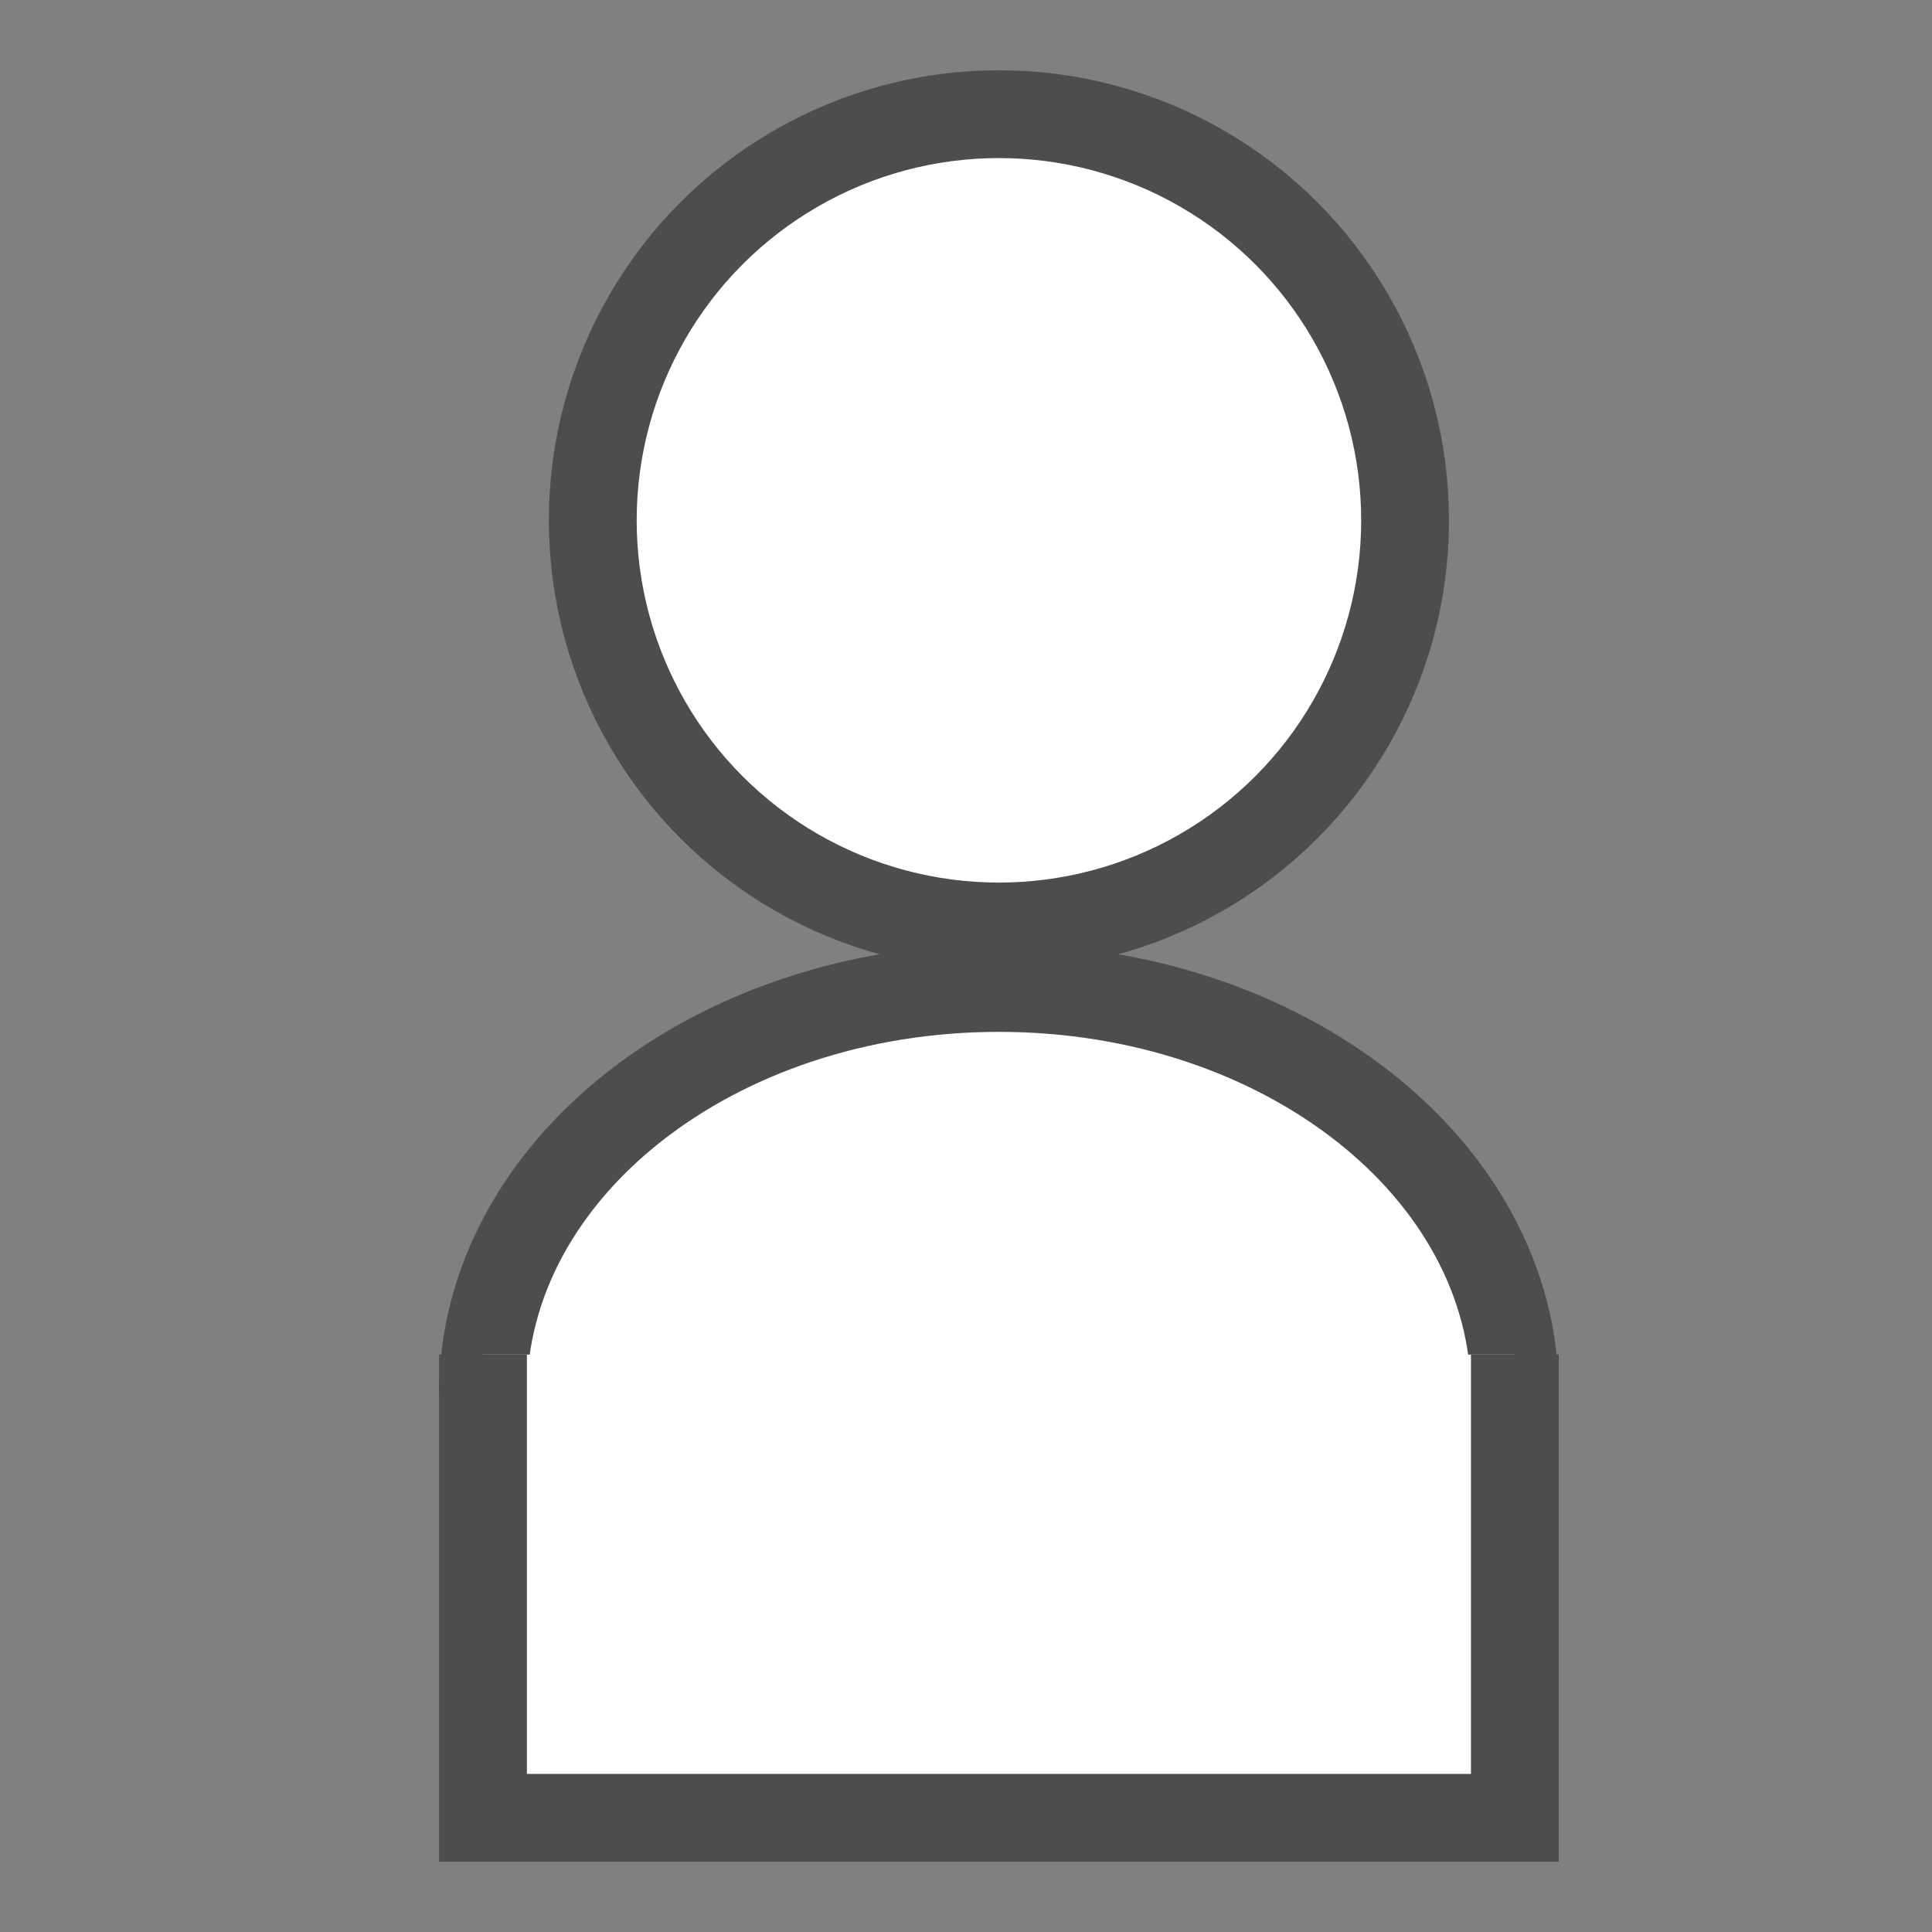
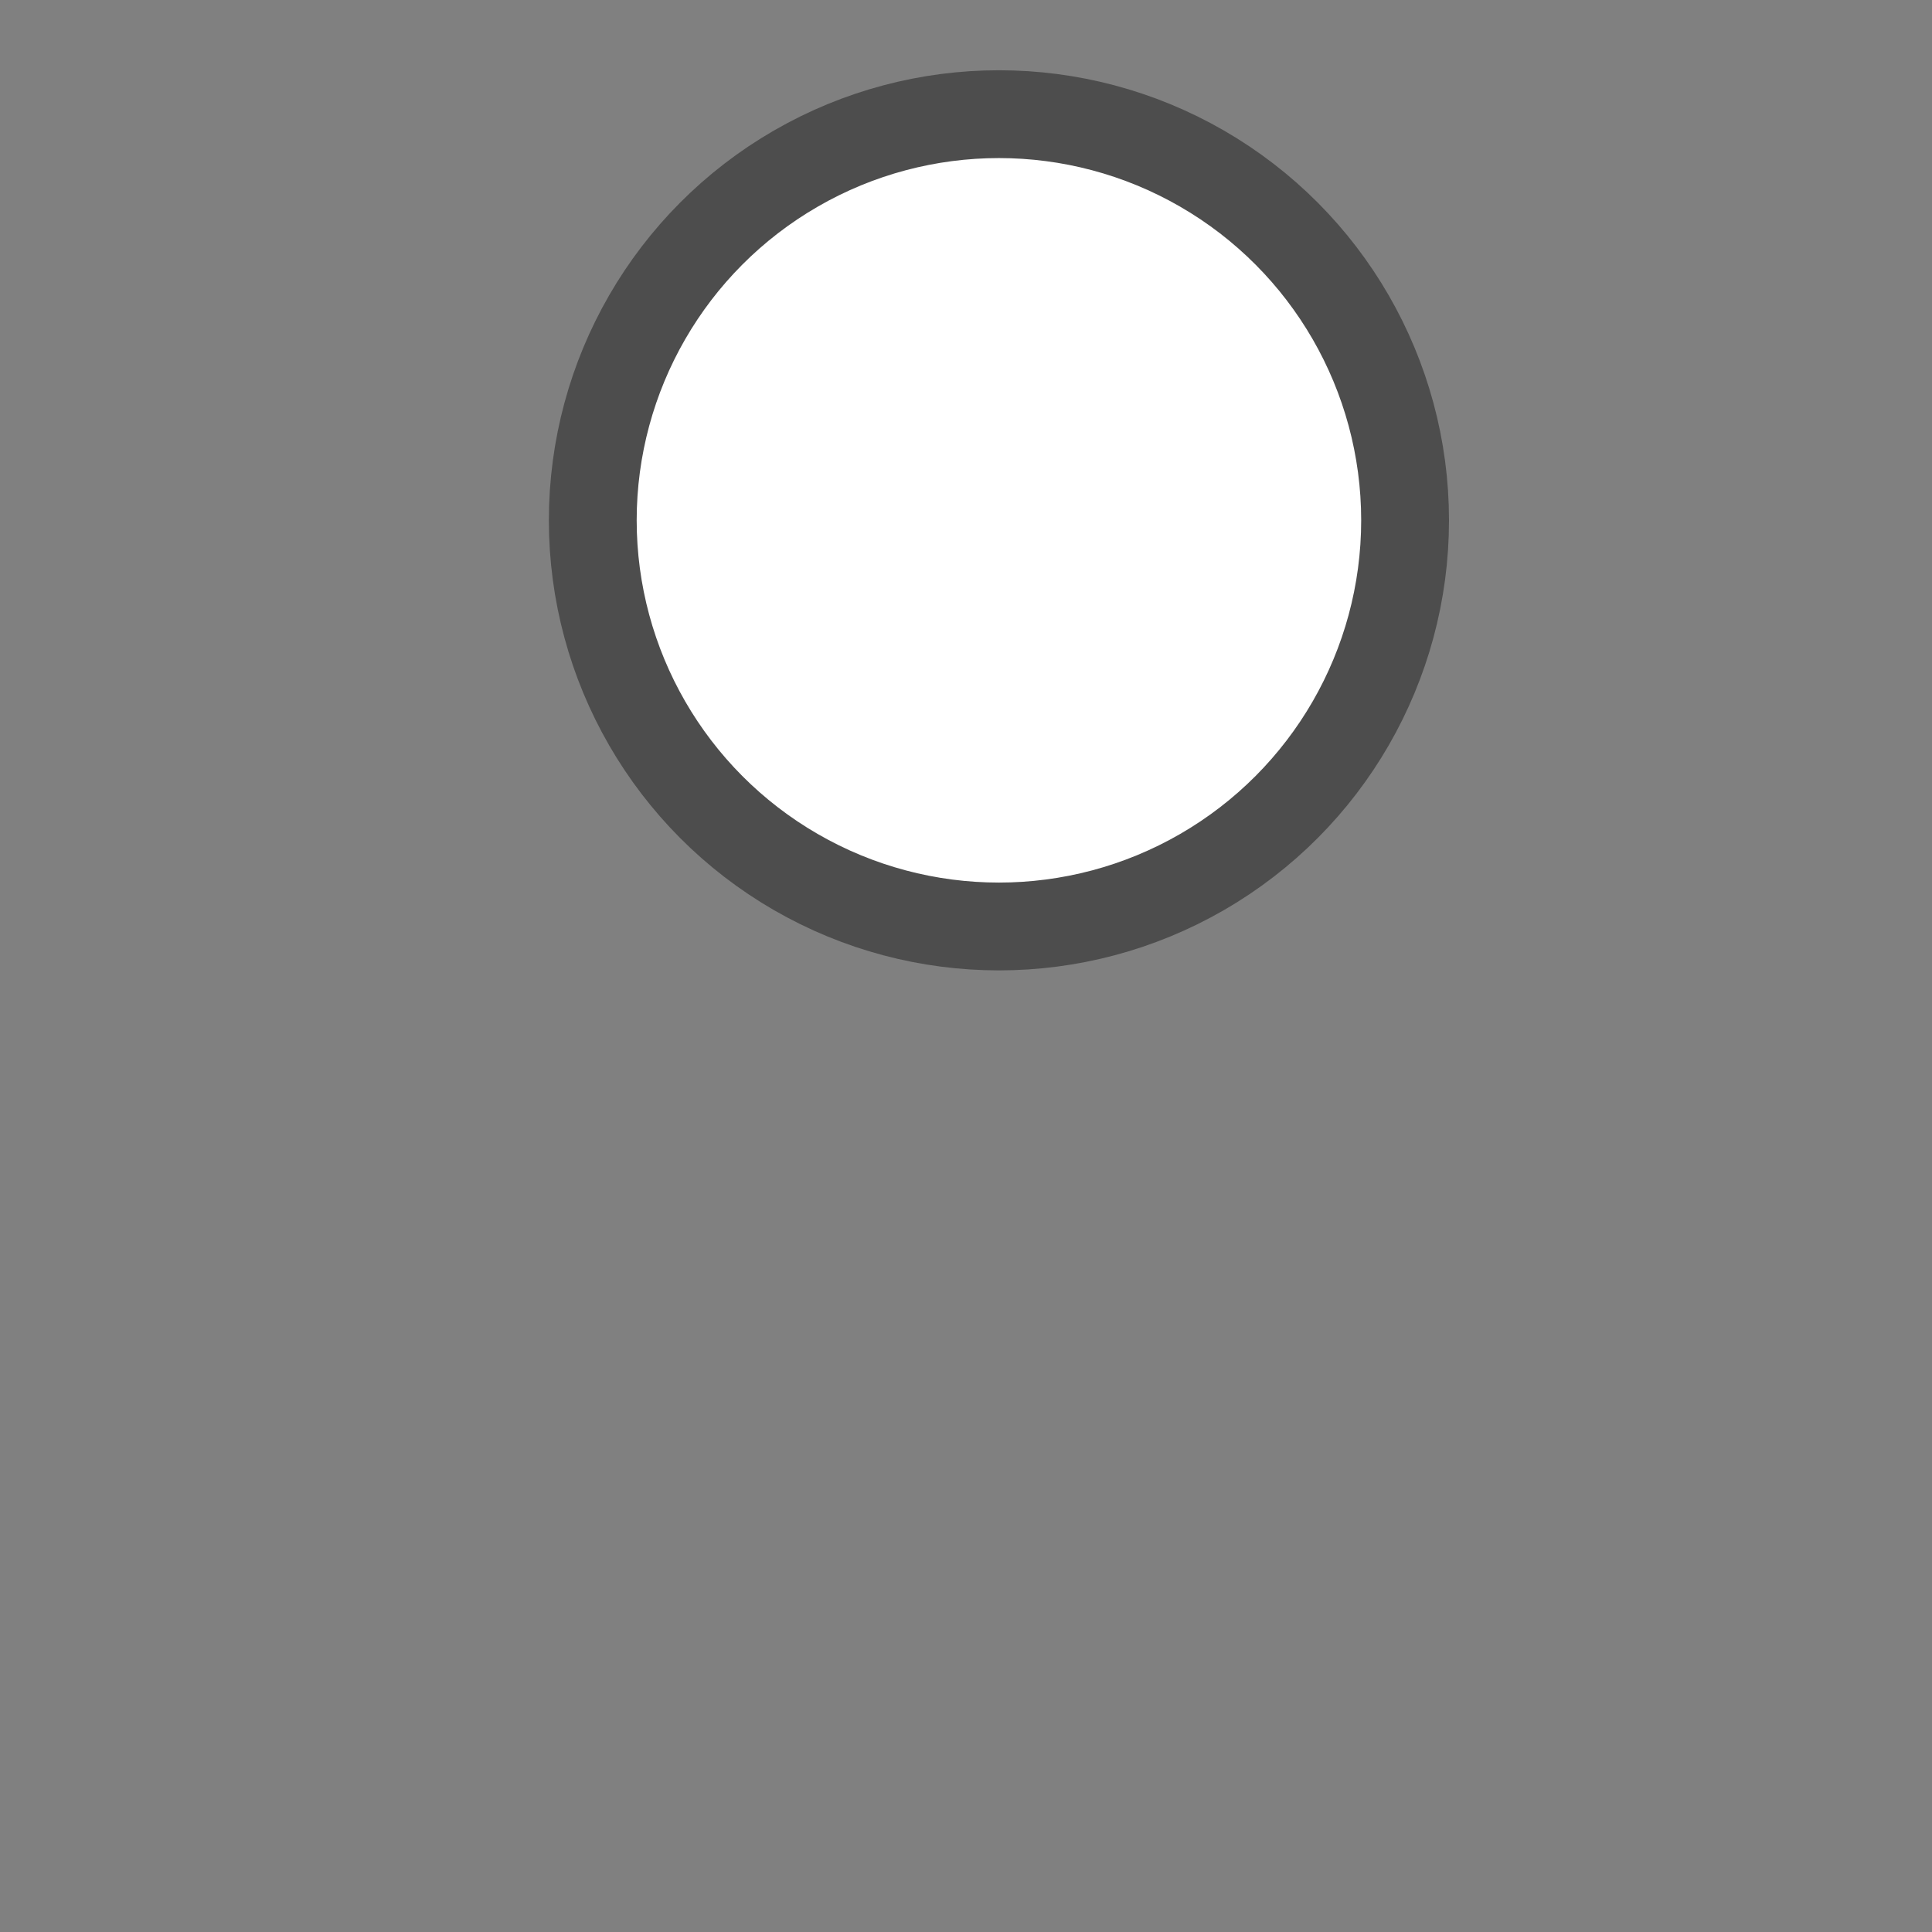
<svg xmlns="http://www.w3.org/2000/svg" id="Calque_6" viewBox="0 0 44 44">
  <rect x="0" y="0" width="44" height="44" fill="#808080" stroke="none" />
  <defs>
    <style>.cls-1{fill:#fff;stroke:#4d4d4d;stroke-miterlimit:10;stroke-width:2px;}</style>
  </defs>
-   <path class="cls-1" d="M11,31.75c0-5.11,5.26-9.25,11.75-9.25s11.75,4.14,11.75,9.25" />
  <circle class="cls-1" cx="22.75" cy="11.85" r="9.25" />
-   <polyline class="cls-1" points="34.5 30.85 34.5 41.4 11 41.4 11 30.85" />
</svg>